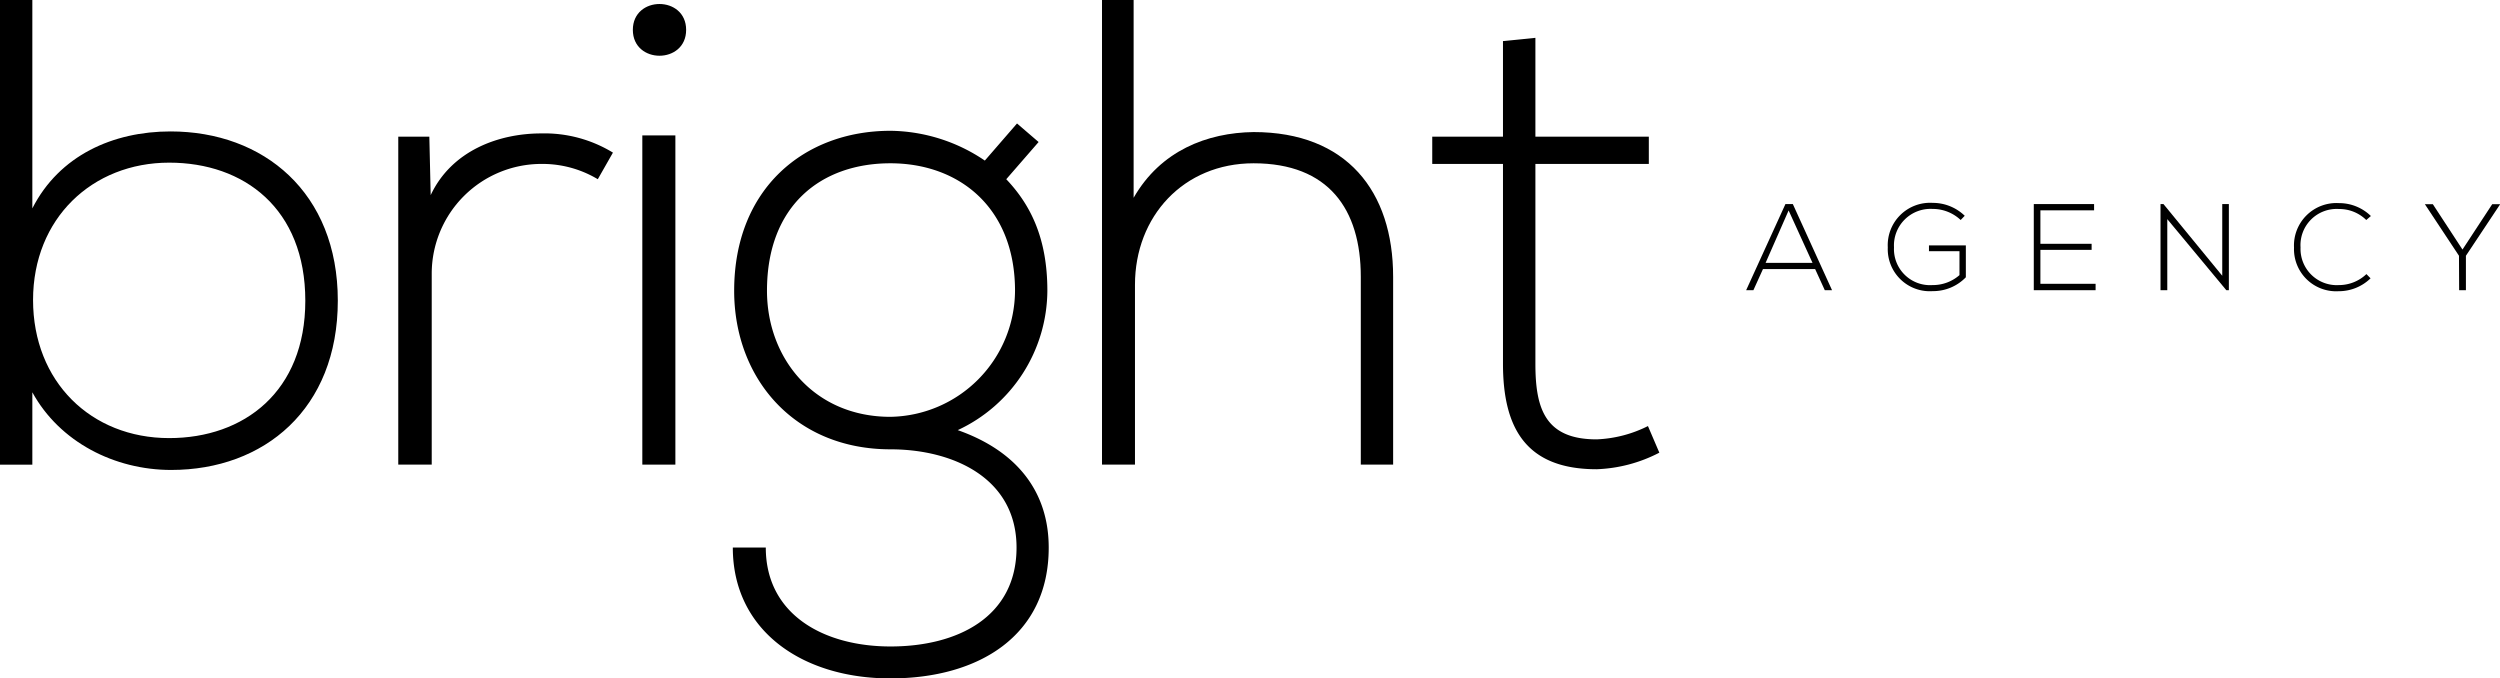
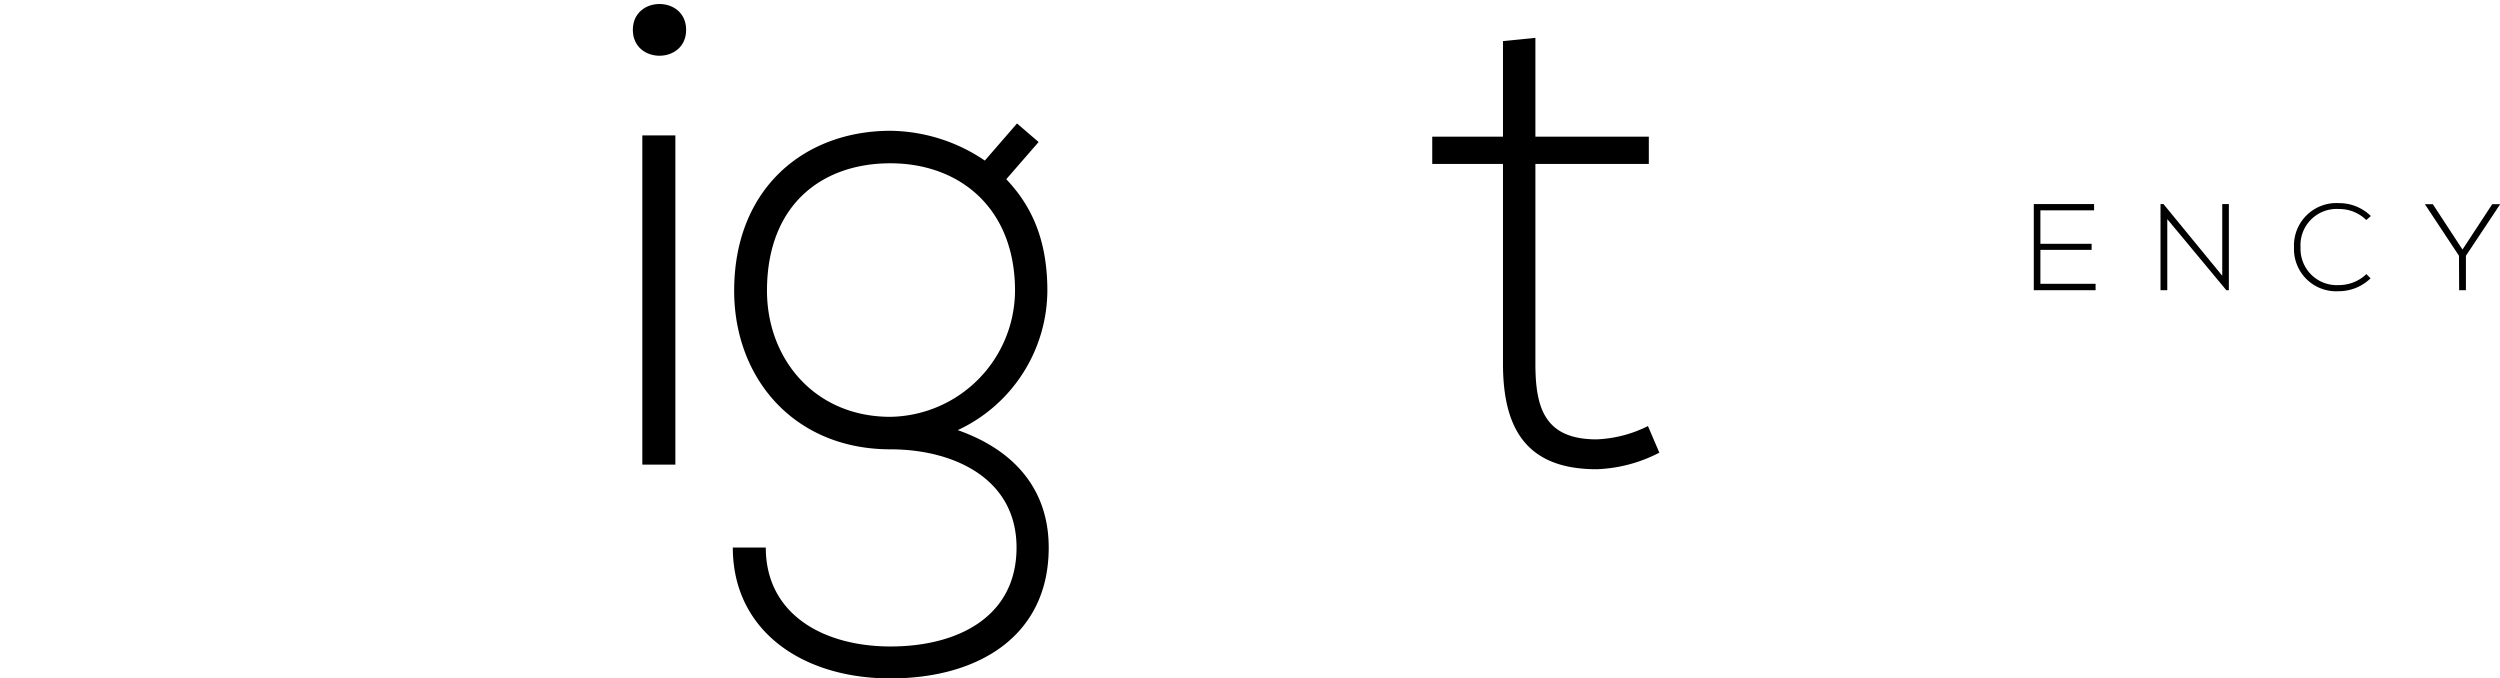
<svg xmlns="http://www.w3.org/2000/svg" viewBox="0 0 313.86 85.16">
  <g fill="currentColor">
-     <path d="M4.06,0V26.16C7.45,19.5,14.21,16.5,21.41,16.5c11.67,0,21,7.66,21,21.25S33.17,59,21.49,59c-7.11,0-14-3.5-17.43-9.75v9.09H0V0Zm.09,37.66C4.15,47.91,11.42,55,21.24,55c9.39,0,17.09-5.83,17.09-17.24,0-11.59-7.7-17.34-17.09-17.34-9.65,0-17.09,7-17.09,17.25" />
-     <path d="M53.9,17.16l.17,7.34c2.62-5.59,8.54-7.75,13.88-7.75a16.47,16.47,0,0,1,9,2.41L75.05,22.5A13.52,13.52,0,0,0,68,20.58a13.78,13.78,0,0,0-13.8,13.75v24H50V17.16Z" />
    <rect x="80.64" y="17" width="4.15" height="41.33" />
    <path class="logo-dot" d="M79.45,3.75c0,4.33,6.69,4.33,6.69,0s-6.69-4.33-6.69,0" />
    <path d="M127.68,15.5l2.71,2.33-4.06,4.67c3,3.16,5.16,7.33,5.16,14A19.43,19.43,0,0,1,120.24,54c7.36,2.59,11.42,7.67,11.42,14.75,0,11.08-8.8,16.42-19.88,16.42S92,79.16,92,68.74h4.14c0,8.42,7.28,12.42,15.66,12.42s15.82-3.67,15.82-12.42-8-12.33-15.82-12.33c-12.1,0-19.63-8.91-19.63-19.91,0-12.84,8.8-20.08,19.63-20.08a21.49,21.49,0,0,1,11.84,3.74Zm-31.39,21c0,8.5,5.93,15.83,15.49,15.83A15.91,15.91,0,0,0,127.43,36.5c0-10.42-7-16-15.65-16s-15.49,5.25-15.49,16" />
-     <path d="M142.32,0V24.83c3.39-5.92,9.23-8.17,15.06-8.25,11.68,0,17.52,7.42,17.52,18.17V58.33h-4.06V34.75c0-8.5-4.06-14.25-13.46-14.25-8.79,0-14.89,6.66-14.89,15.25V58.33h-4.14V0Z" />
    <path d="M192.76,4.75V17.16H207v3.42H192.76V45.66c0,5.58,1.18,9.5,7.69,9.5a15.72,15.72,0,0,0,6.44-1.67l1.43,3.34a18.45,18.45,0,0,1-7.87,2.08c-8.88,0-11.76-5.17-11.76-13.25V20.58h-8.88V17.16h8.88v-12Z" />
-     <path d="M229.09,36.43l-1.21-2.65h-6.55l-1.2,2.65h-.91l4.93-10.81h.93L230,36.43ZM227.55,33l-3-6.58L221.66,33Z" />
-     <path d="M246.15,27.62a5.12,5.12,0,0,0-3.53-1.39,4.59,4.59,0,0,0-4.84,4.82,4.53,4.53,0,0,0,4.84,4.74A5.07,5.07,0,0,0,246,34.54v-3h-3.83v-.73h4.63v4a5.71,5.71,0,0,1-4.15,1.74A5.28,5.28,0,0,1,237,31.06a5.32,5.32,0,0,1,5.66-5.59,5.76,5.76,0,0,1,4,1.62Z" />
    <path d="M256.16,30.61h6.43v.76h-6.43v4.26h6.93v.8h-7.76V25.62h7.57v.79h-6.74Z" />
    <path d="M271.61,25.62l7.38,9V25.62h.83V36.43h-.32l-7.41-8.92v8.92h-.85V25.62Z" />
    <path d="M297.61,34.94a5.71,5.71,0,0,1-4,1.62A5.29,5.29,0,0,1,288,31.09a5.33,5.33,0,0,1,5.65-5.59,5.71,5.71,0,0,1,4,1.62l-.58.5a4.83,4.83,0,0,0-3.42-1.38,4.54,4.54,0,0,0-4.83,4.82,4.55,4.55,0,0,0,4.83,4.73,5,5,0,0,0,3.44-1.38Z" />
    <path d="M308.71,32.11l-4.28-6.47v0h1l3.72,5.69,3.73-5.69h1v0l-4.3,6.47v4.32h-.85Z" />
  </g>
</svg>